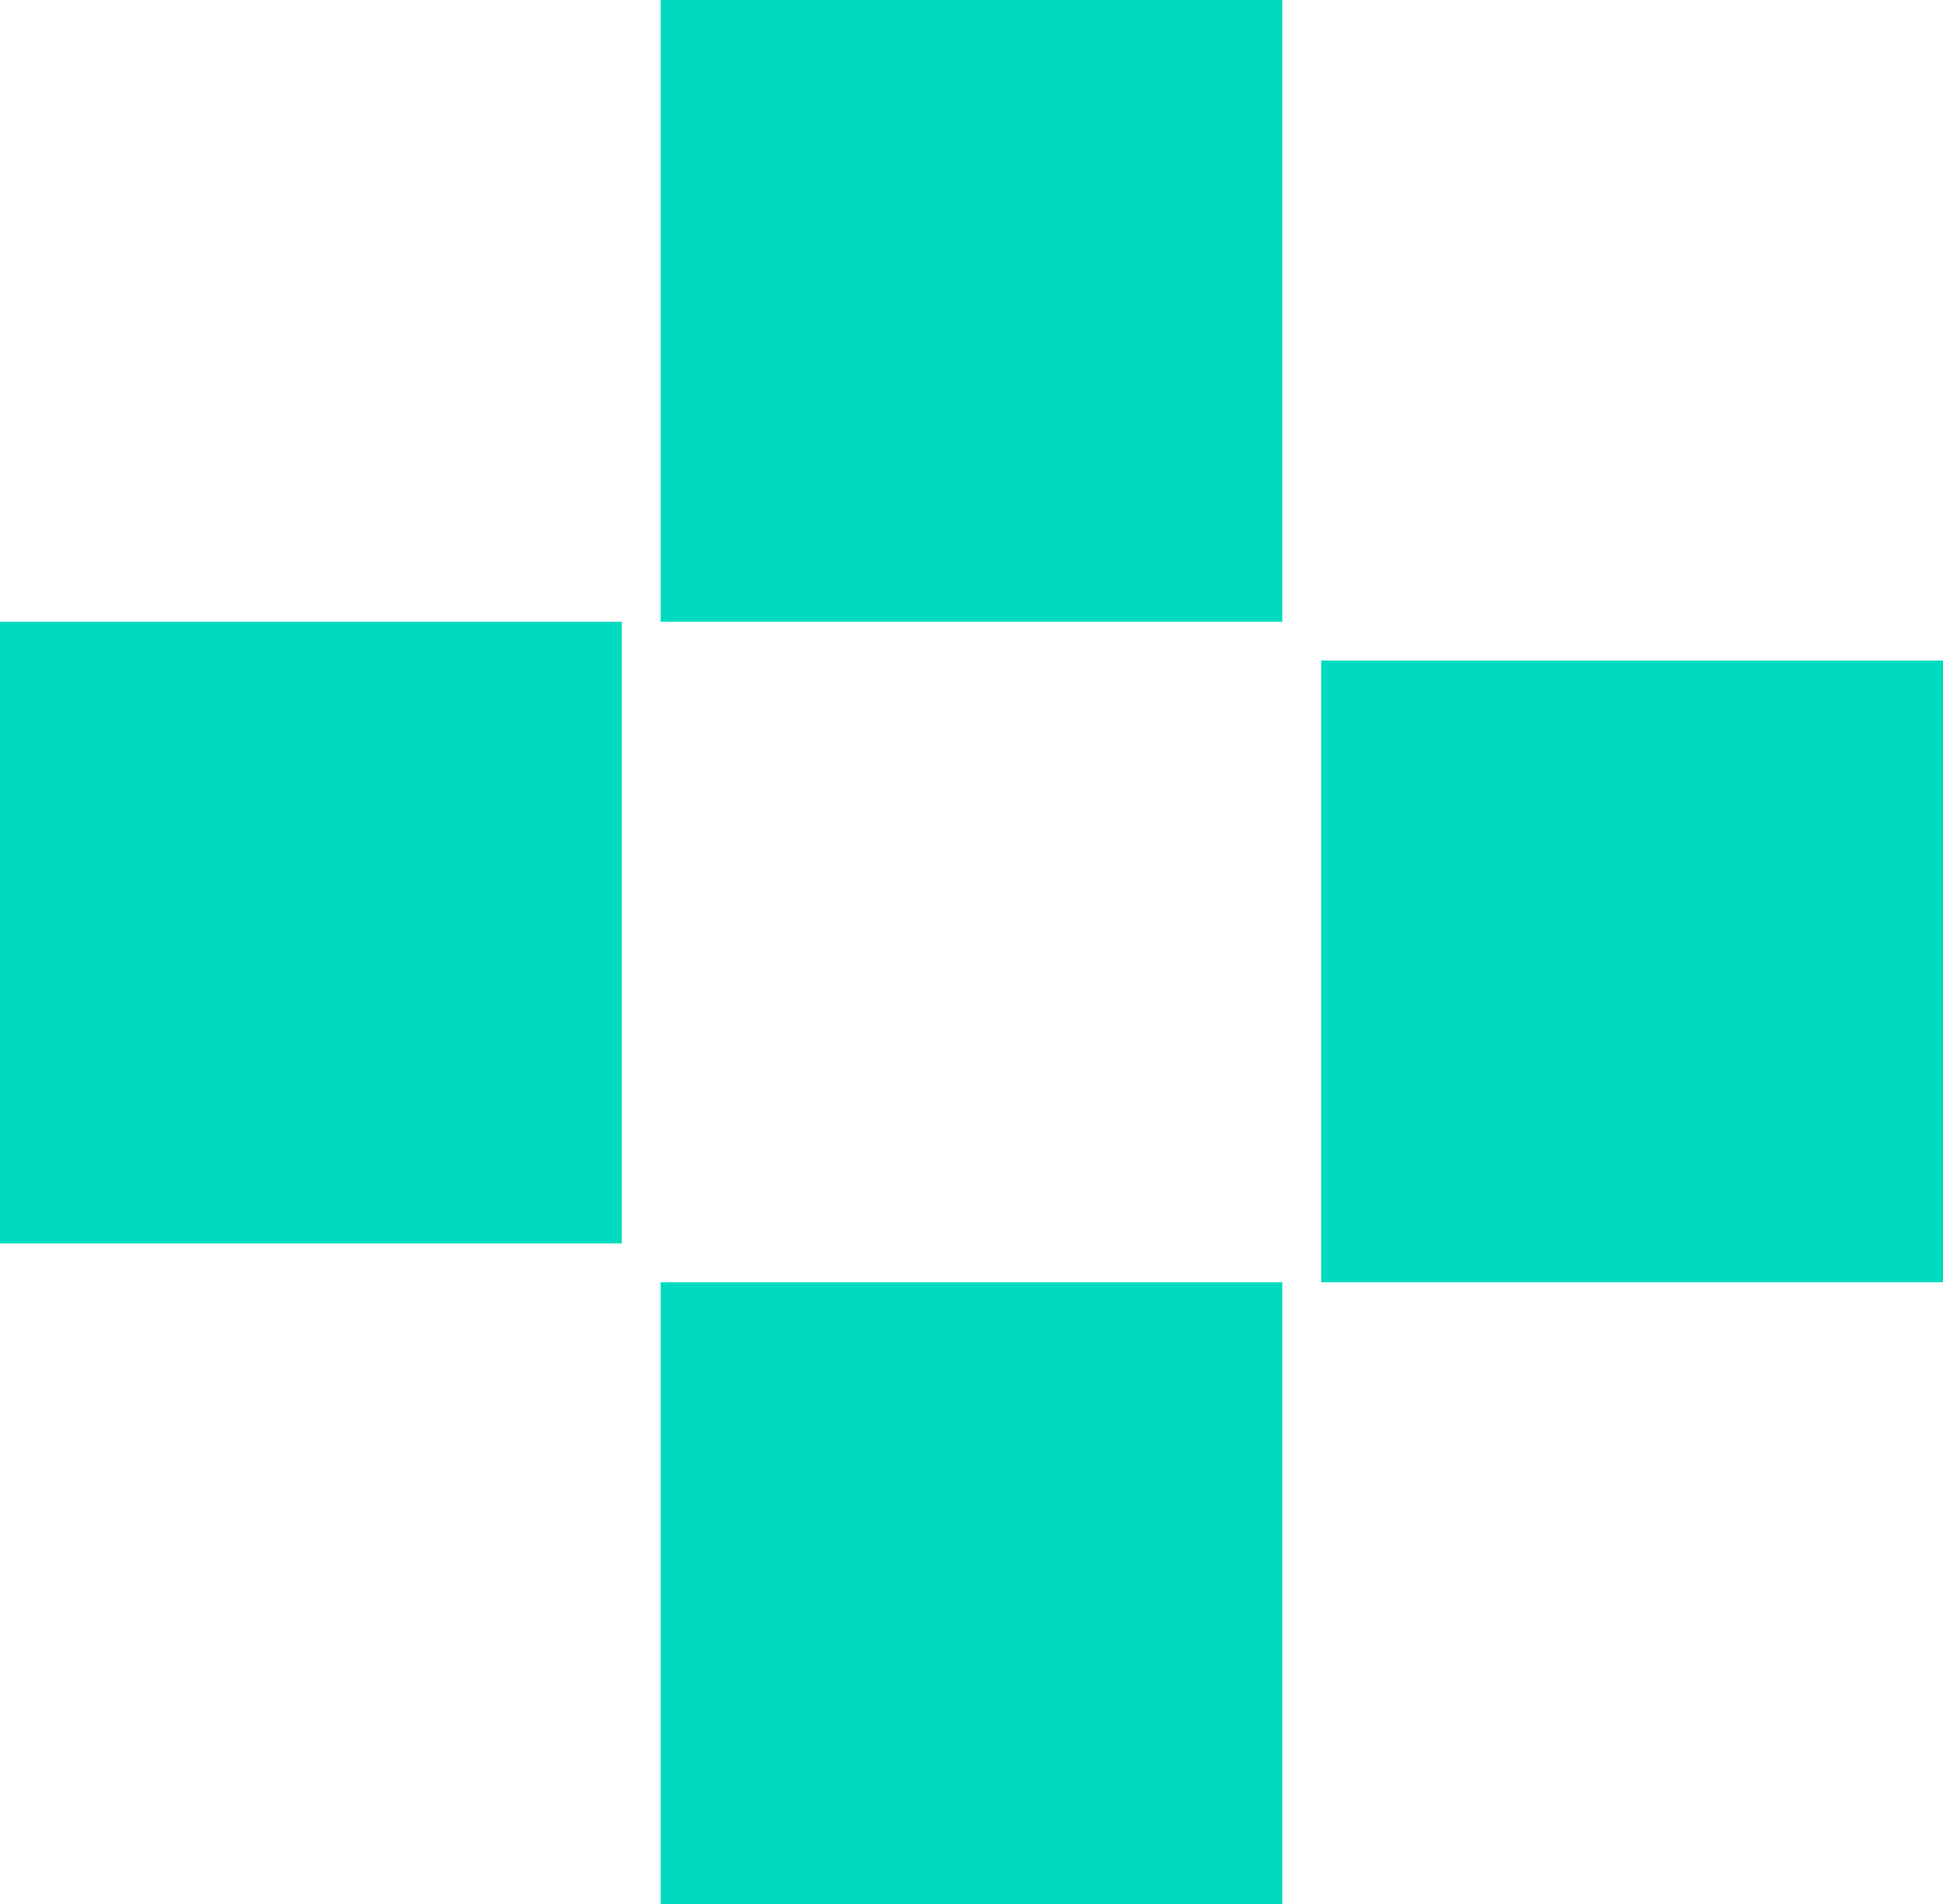
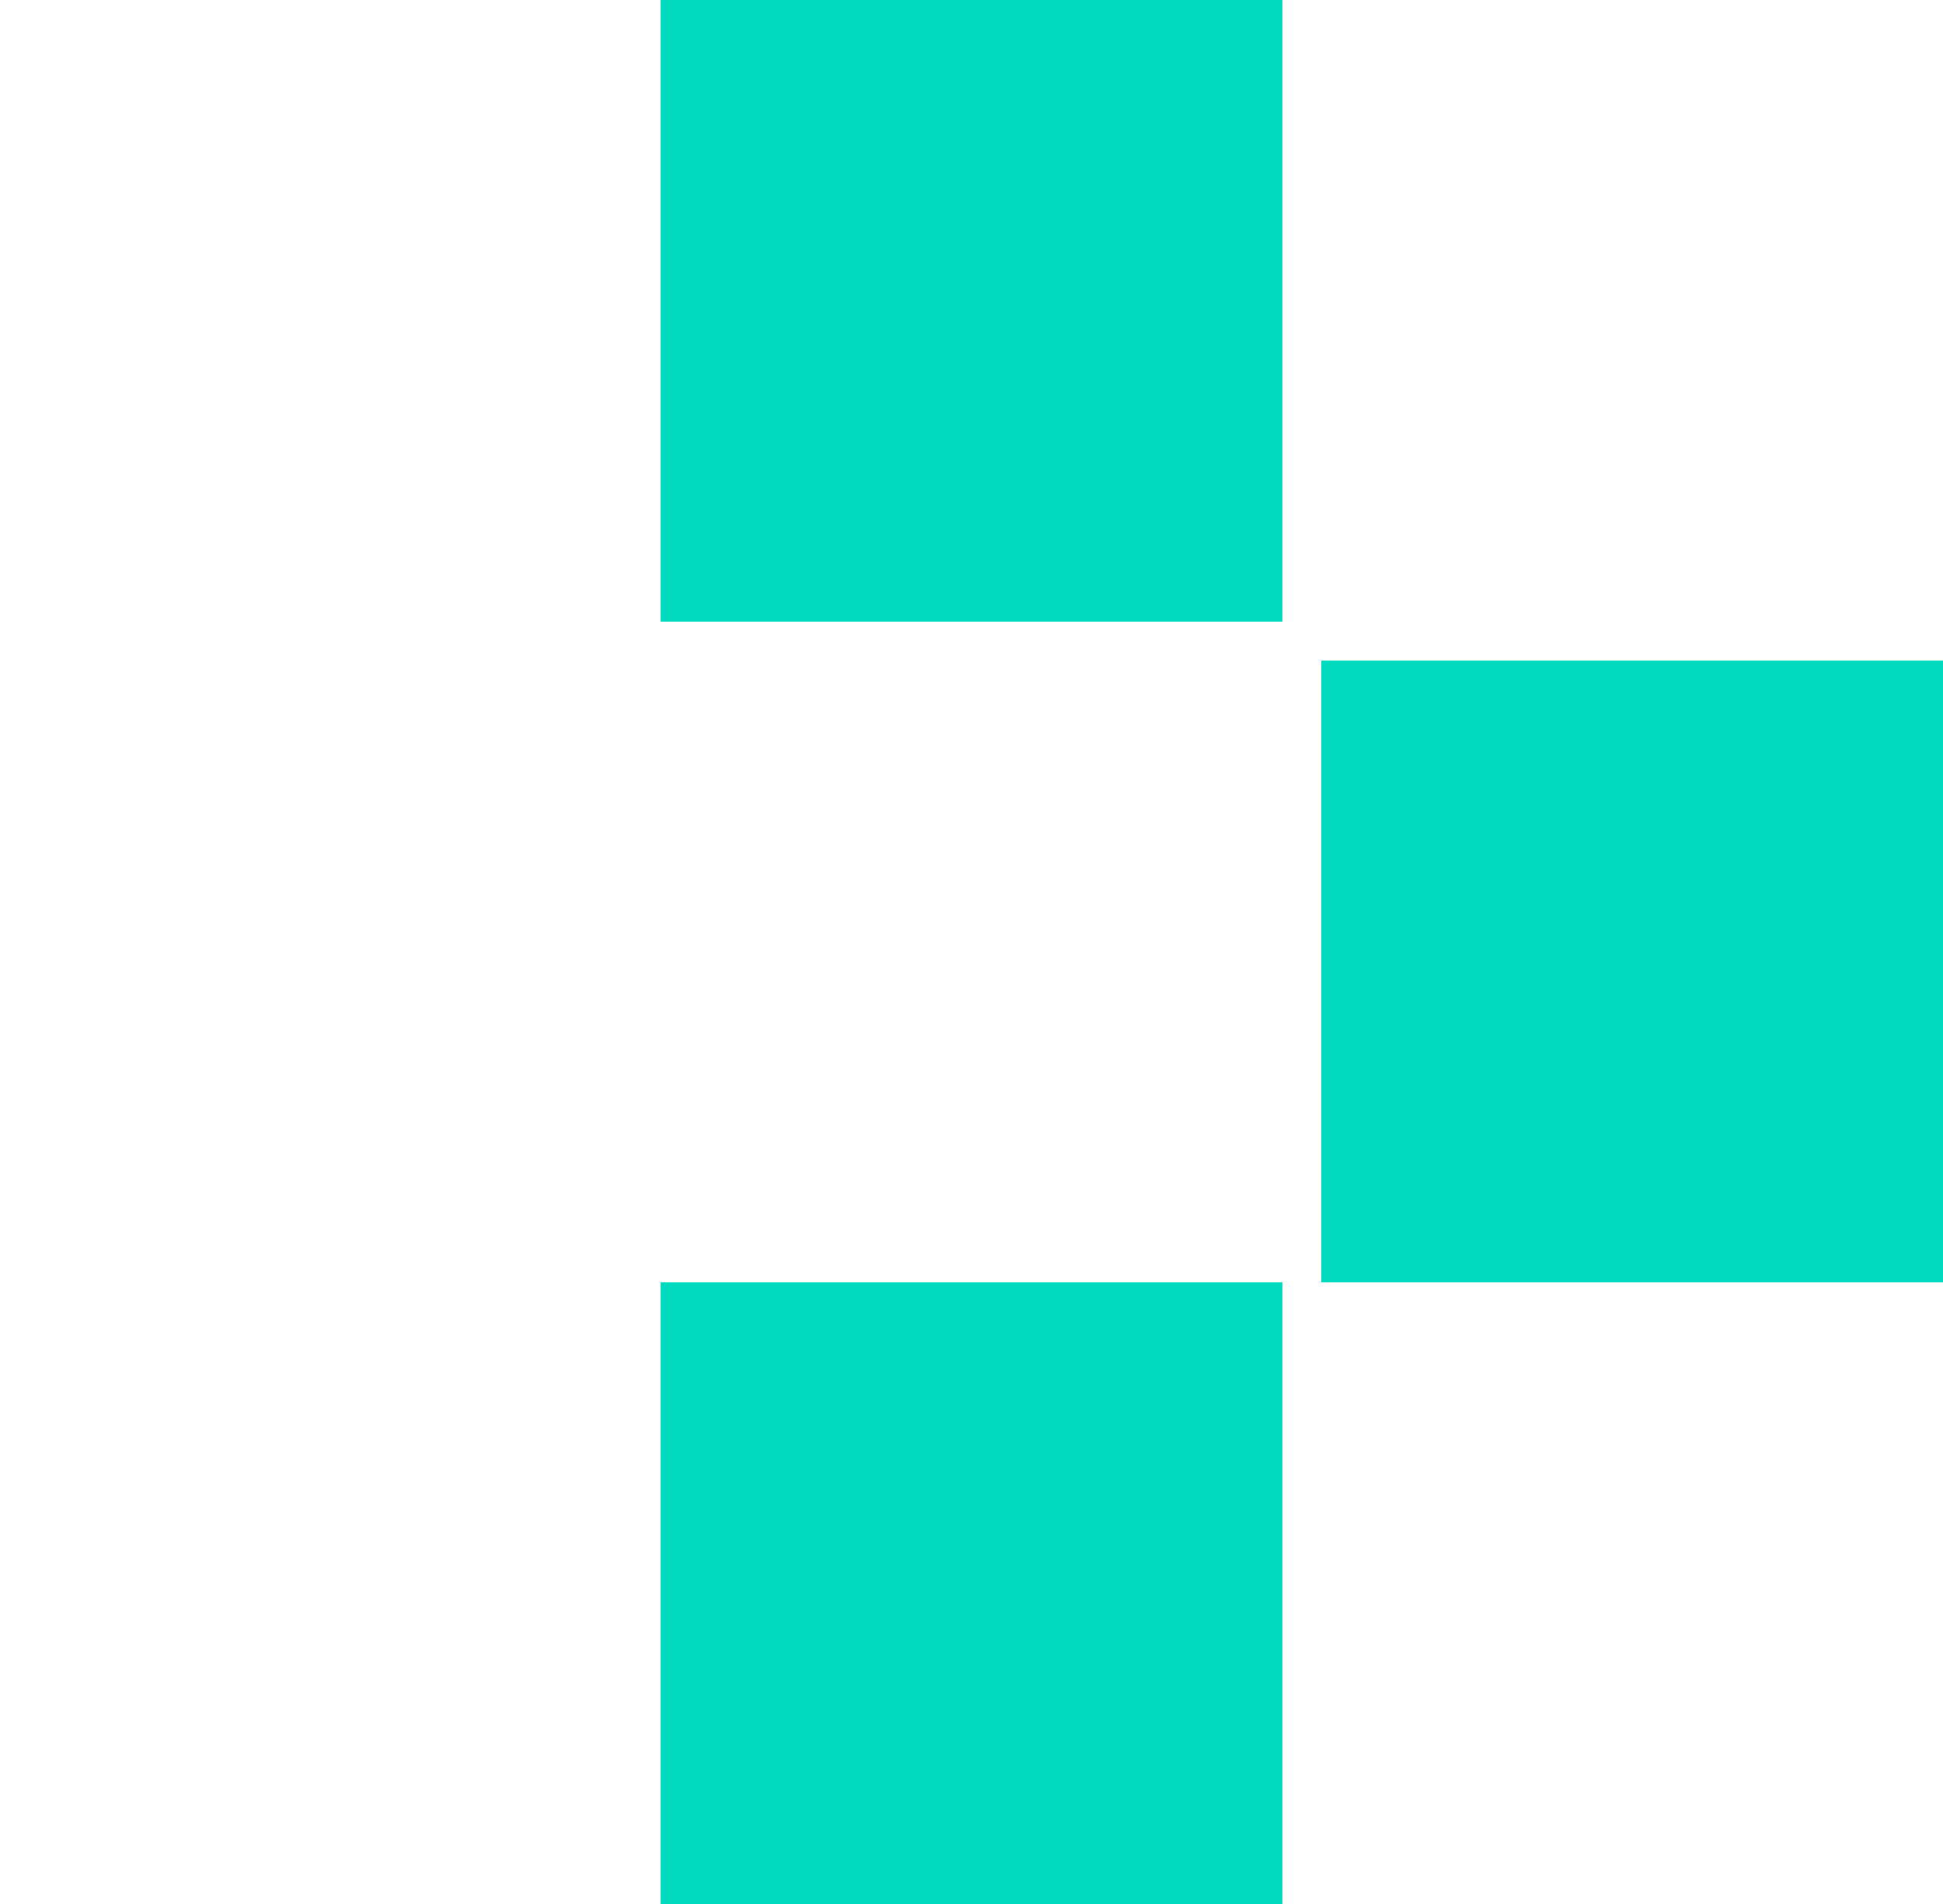
<svg xmlns="http://www.w3.org/2000/svg" width="50" height="49" viewBox="0 0 50 49" fill="none">
  <rect x="17" width="16" height="16" fill="#00DBBF" />
  <rect x="17" y="33" width="16" height="16" fill="#00DBBF" />
  <rect x="34" y="17" width="16" height="16" fill="#00DBBF" />
-   <rect y="16" width="16" height="16" fill="#00DBBF" />
</svg>